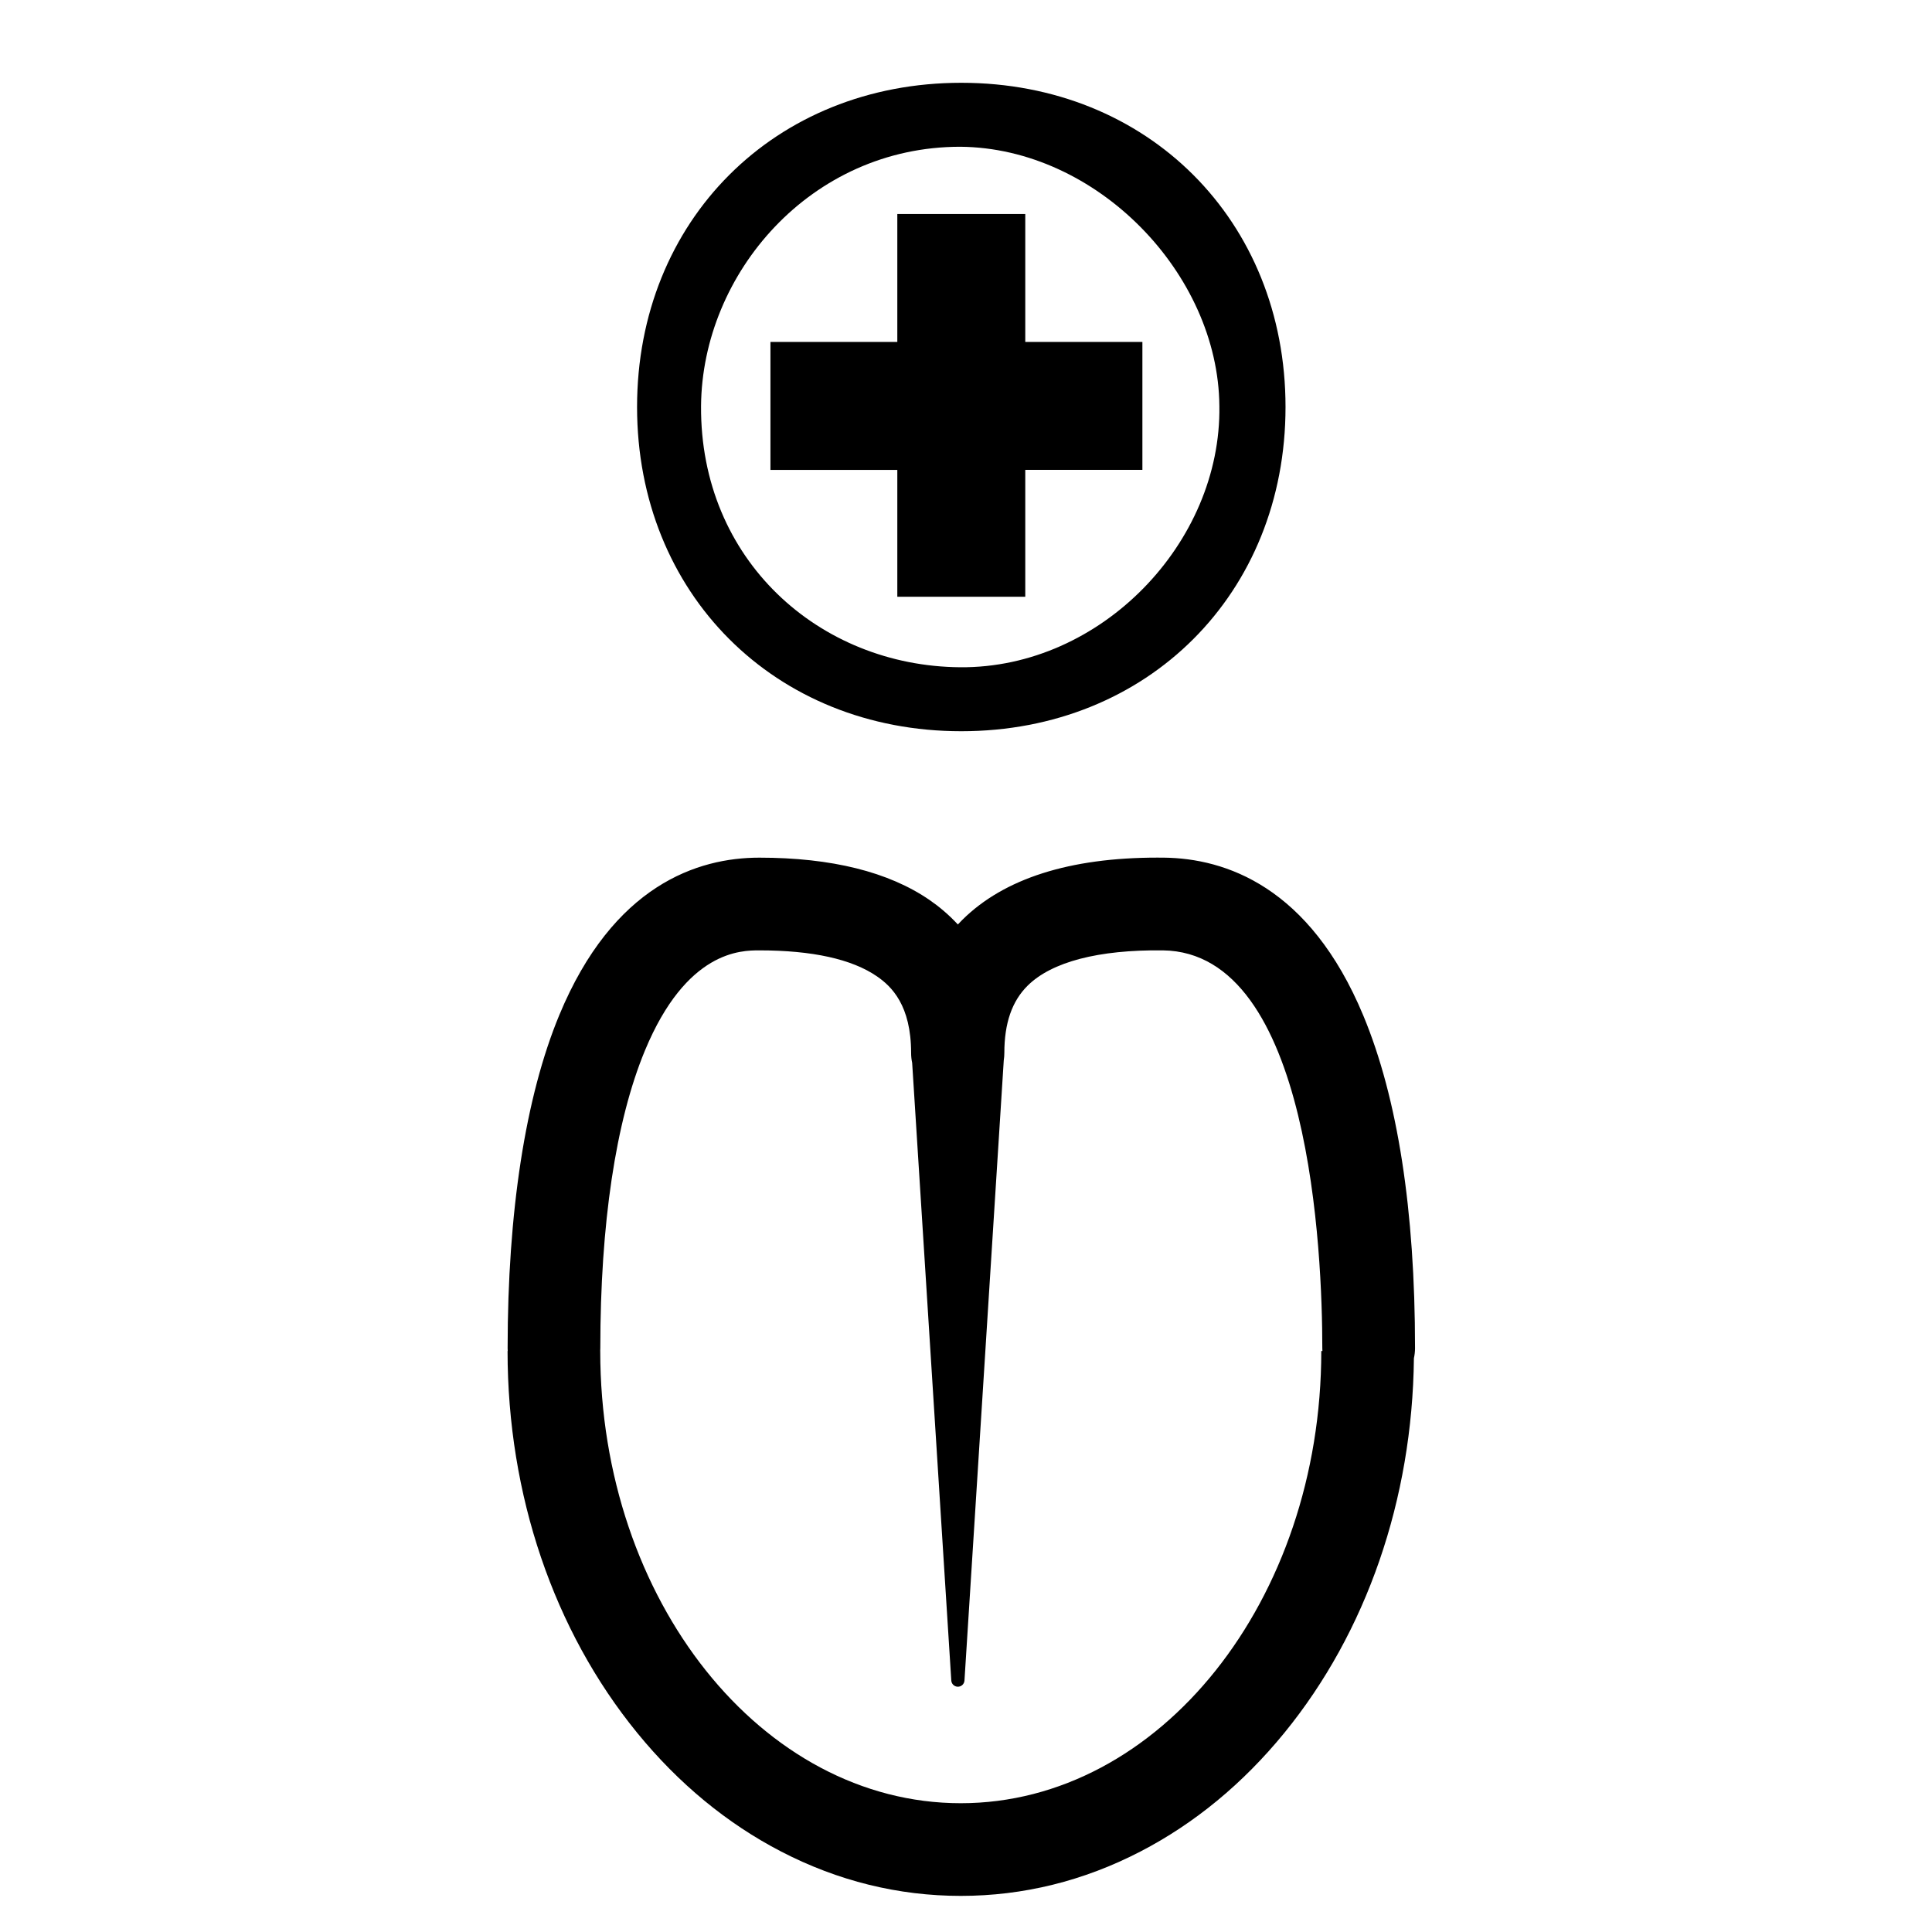
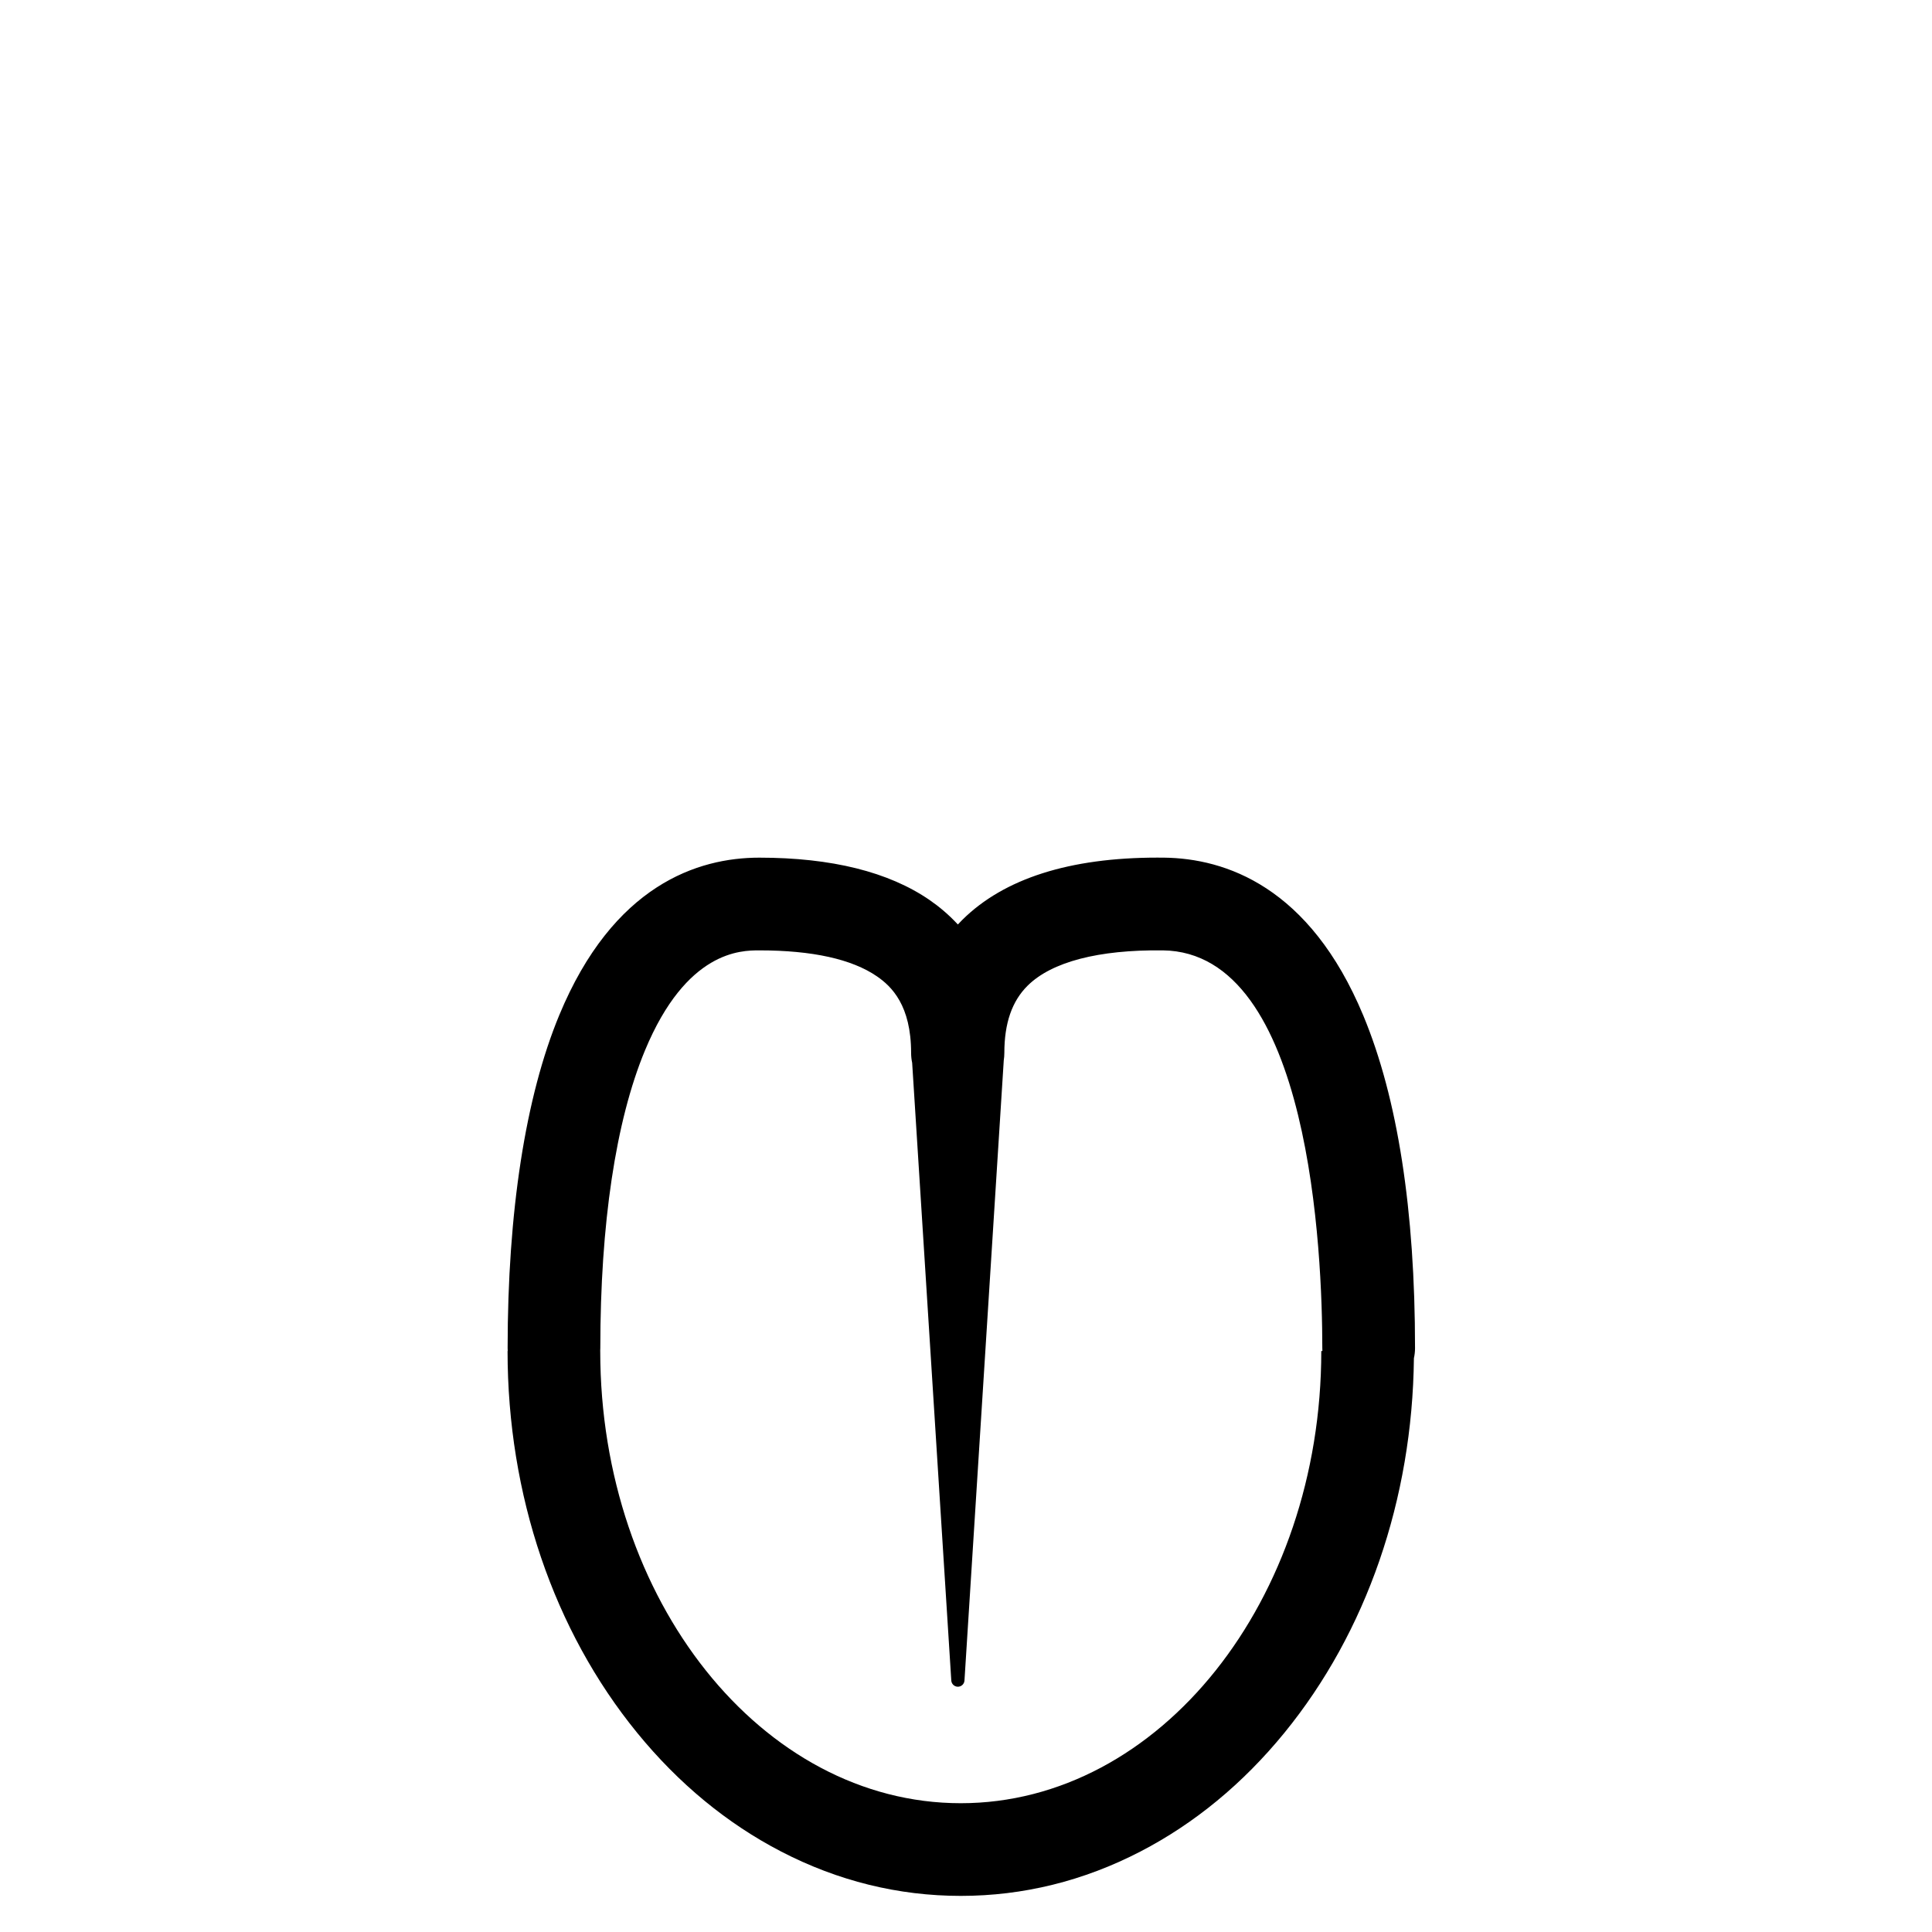
<svg xmlns="http://www.w3.org/2000/svg" fill="#000000" width="800px" height="800px" version="1.1" viewBox="144 144 512 512">
  <g>
-     <path d="m452.44 371.29c-0.578-0.008-1.152-0.012-1.723-0.012-23.227 0-40.594 5.531-51.641 16.445-0.422 0.418-0.832 0.844-1.234 1.273-2.457-2.656-5.035-4.789-7.488-6.477-10.816-7.453-26.004-11.23-45.133-11.23-16.293 0-38.715 7.242-53.012 41.738-8.953 21.598-13.684 52.113-13.684 88.242 0 0.254 0.012 0.508 0.027 0.758h-0.043c0 38.113 12.199 74.051 34.348 101.19 10.969 13.441 23.801 24.023 38.137 31.453 15.059 7.805 31.078 11.762 47.621 11.762 16.543 0 32.566-3.957 47.621-11.762 14.336-7.43 27.168-18.012 38.137-31.453 21.777-26.684 33.926-61.875 34.328-99.273 0.191-0.863 0.297-1.754 0.297-2.676 0-36.59-4.606-66.227-13.688-88.086-14.254-34.285-36.617-41.707-52.871-41.895zm41.715 130.74c0 66.078-42.859 119.84-95.543 119.84-52.684 0-95.543-53.762-95.543-119.84h-0.008c0.016-0.25 0.027-0.504 0.027-0.758 0-32.93 4.086-60.191 11.812-78.836 11.016-26.578 25.547-26.578 30.32-26.578 14.059 0 24.555 2.32 31.195 6.894 3.879 2.672 9.039 7.688 9.039 20.305 0 0.891 0.098 1.762 0.277 2.602l10.371 163.7c0.055 0.867 0.746 1.578 1.637 1.637 0.965 0.062 1.797-0.672 1.855-1.637l10.414-164.38c0.098-0.625 0.152-1.27 0.152-1.922 0-7.906 2.023-13.746 6.18-17.855 6.383-6.309 18.762-9.539 35.812-9.344 39.227 0.453 42.273 80.801 42.273 105.42 0 0.254 0.008 0.508 0.027 0.758z" />
-     <path d="m398.75 165.94c-49.43 0-85.922 36.496-85.922 85.922s36.496 85.922 85.922 85.922c49.43 0 85.926-36.496 85.926-85.922s-36.496-85.922-85.926-85.922zm-0.285 154.89c-37.359-0.289-68.969-28.445-68.68-69.258 0.289-35.059 29.023-68.68 68.68-68.68 36.211 0.289 68.395 33.621 68.68 68.68 0.574 36.211-31.32 69.547-68.68 69.258zm17.242-120.12h-33.91v33.91h-33.621v33.91h33.621v33.621h33.91v-33.625h31.039v-33.906h-31.039z" />
+     <path d="m452.44 371.29c-0.578-0.008-1.152-0.012-1.723-0.012-23.227 0-40.594 5.531-51.641 16.445-0.422 0.418-0.832 0.844-1.234 1.273-2.457-2.656-5.035-4.789-7.488-6.477-10.816-7.453-26.004-11.23-45.133-11.23-16.293 0-38.715 7.242-53.012 41.738-8.953 21.598-13.684 52.113-13.684 88.242 0 0.254 0.012 0.508 0.027 0.758h-0.043c0 38.113 12.199 74.051 34.348 101.19 10.969 13.441 23.801 24.023 38.137 31.453 15.059 7.805 31.078 11.762 47.621 11.762 16.543 0 32.566-3.957 47.621-11.762 14.336-7.43 27.168-18.012 38.137-31.453 21.777-26.684 33.926-61.875 34.328-99.273 0.191-0.863 0.297-1.754 0.297-2.676 0-36.59-4.606-66.227-13.688-88.086-14.254-34.285-36.617-41.707-52.871-41.895zm41.715 130.74c0 66.078-42.859 119.84-95.543 119.84-52.684 0-95.543-53.762-95.543-119.84h-0.008c0.016-0.25 0.027-0.504 0.027-0.758 0-32.93 4.086-60.191 11.812-78.836 11.016-26.578 25.547-26.578 30.32-26.578 14.059 0 24.555 2.32 31.195 6.894 3.879 2.672 9.039 7.688 9.039 20.305 0 0.891 0.098 1.762 0.277 2.602l10.371 163.7c0.055 0.867 0.746 1.578 1.637 1.637 0.965 0.062 1.797-0.672 1.855-1.637l10.414-164.38c0.098-0.625 0.152-1.27 0.152-1.922 0-7.906 2.023-13.746 6.18-17.855 6.383-6.309 18.762-9.539 35.812-9.344 39.227 0.453 42.273 80.801 42.273 105.42 0 0.254 0.008 0.508 0.027 0.758" />
  </g>
</svg>